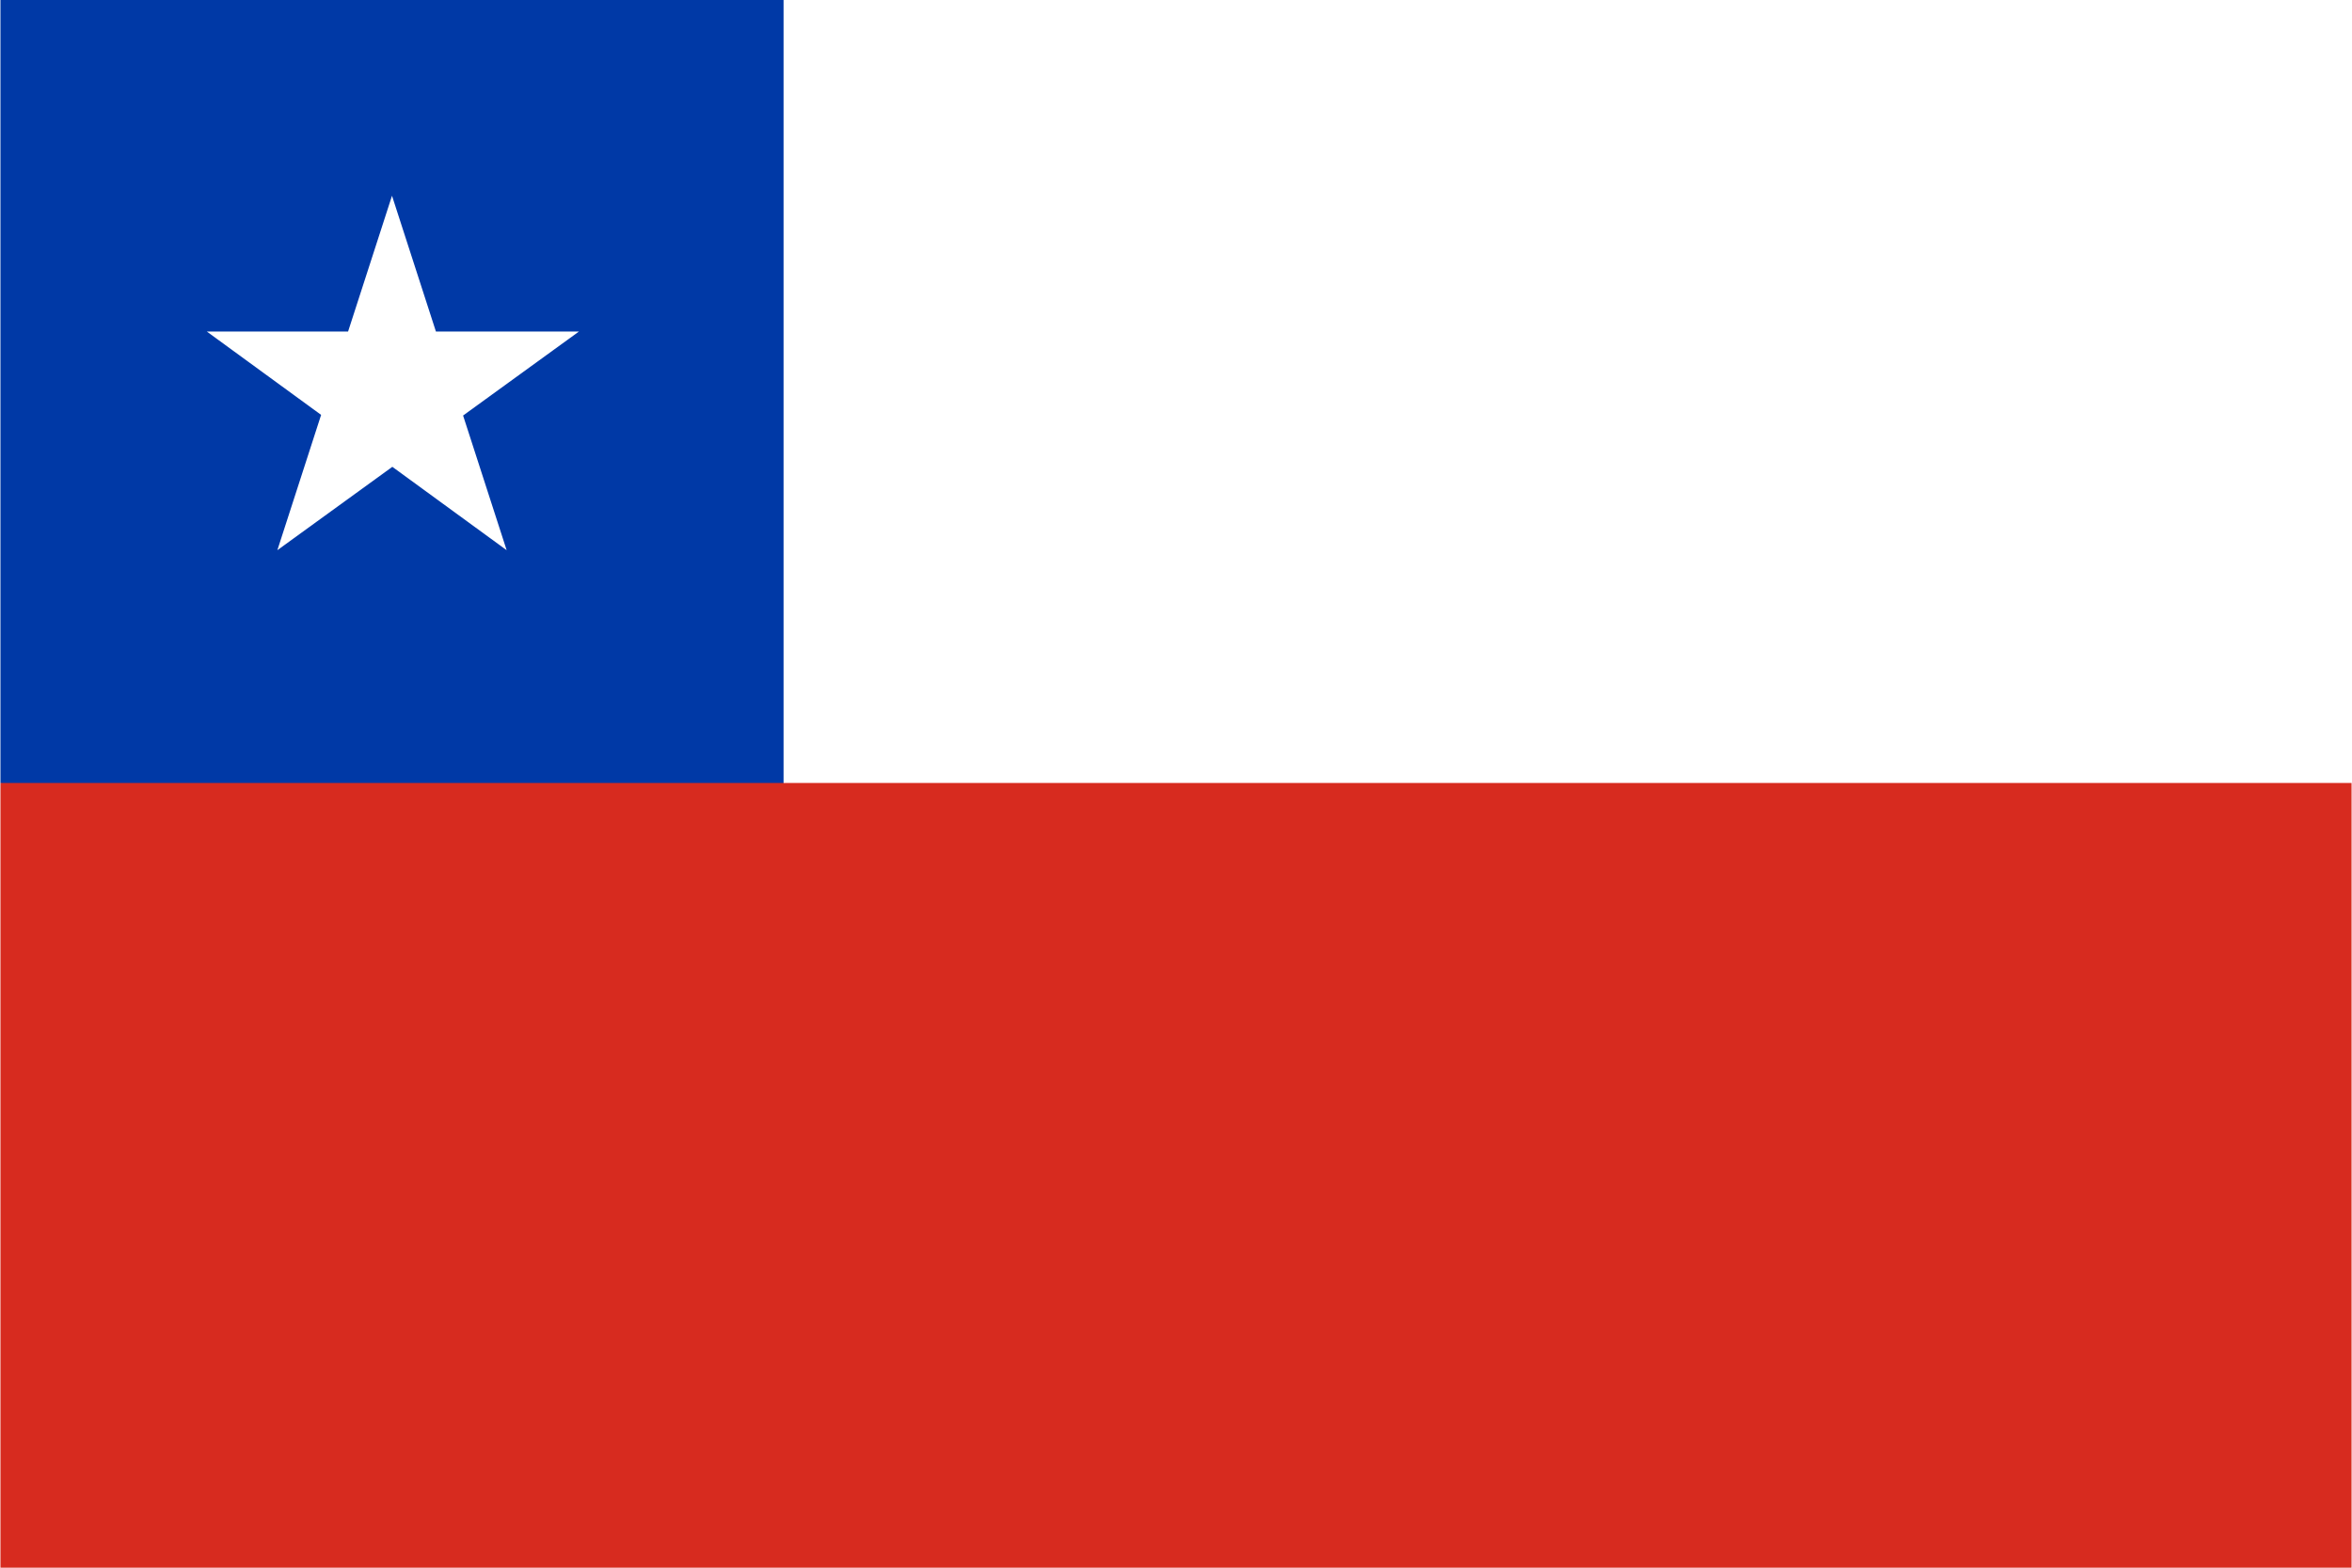
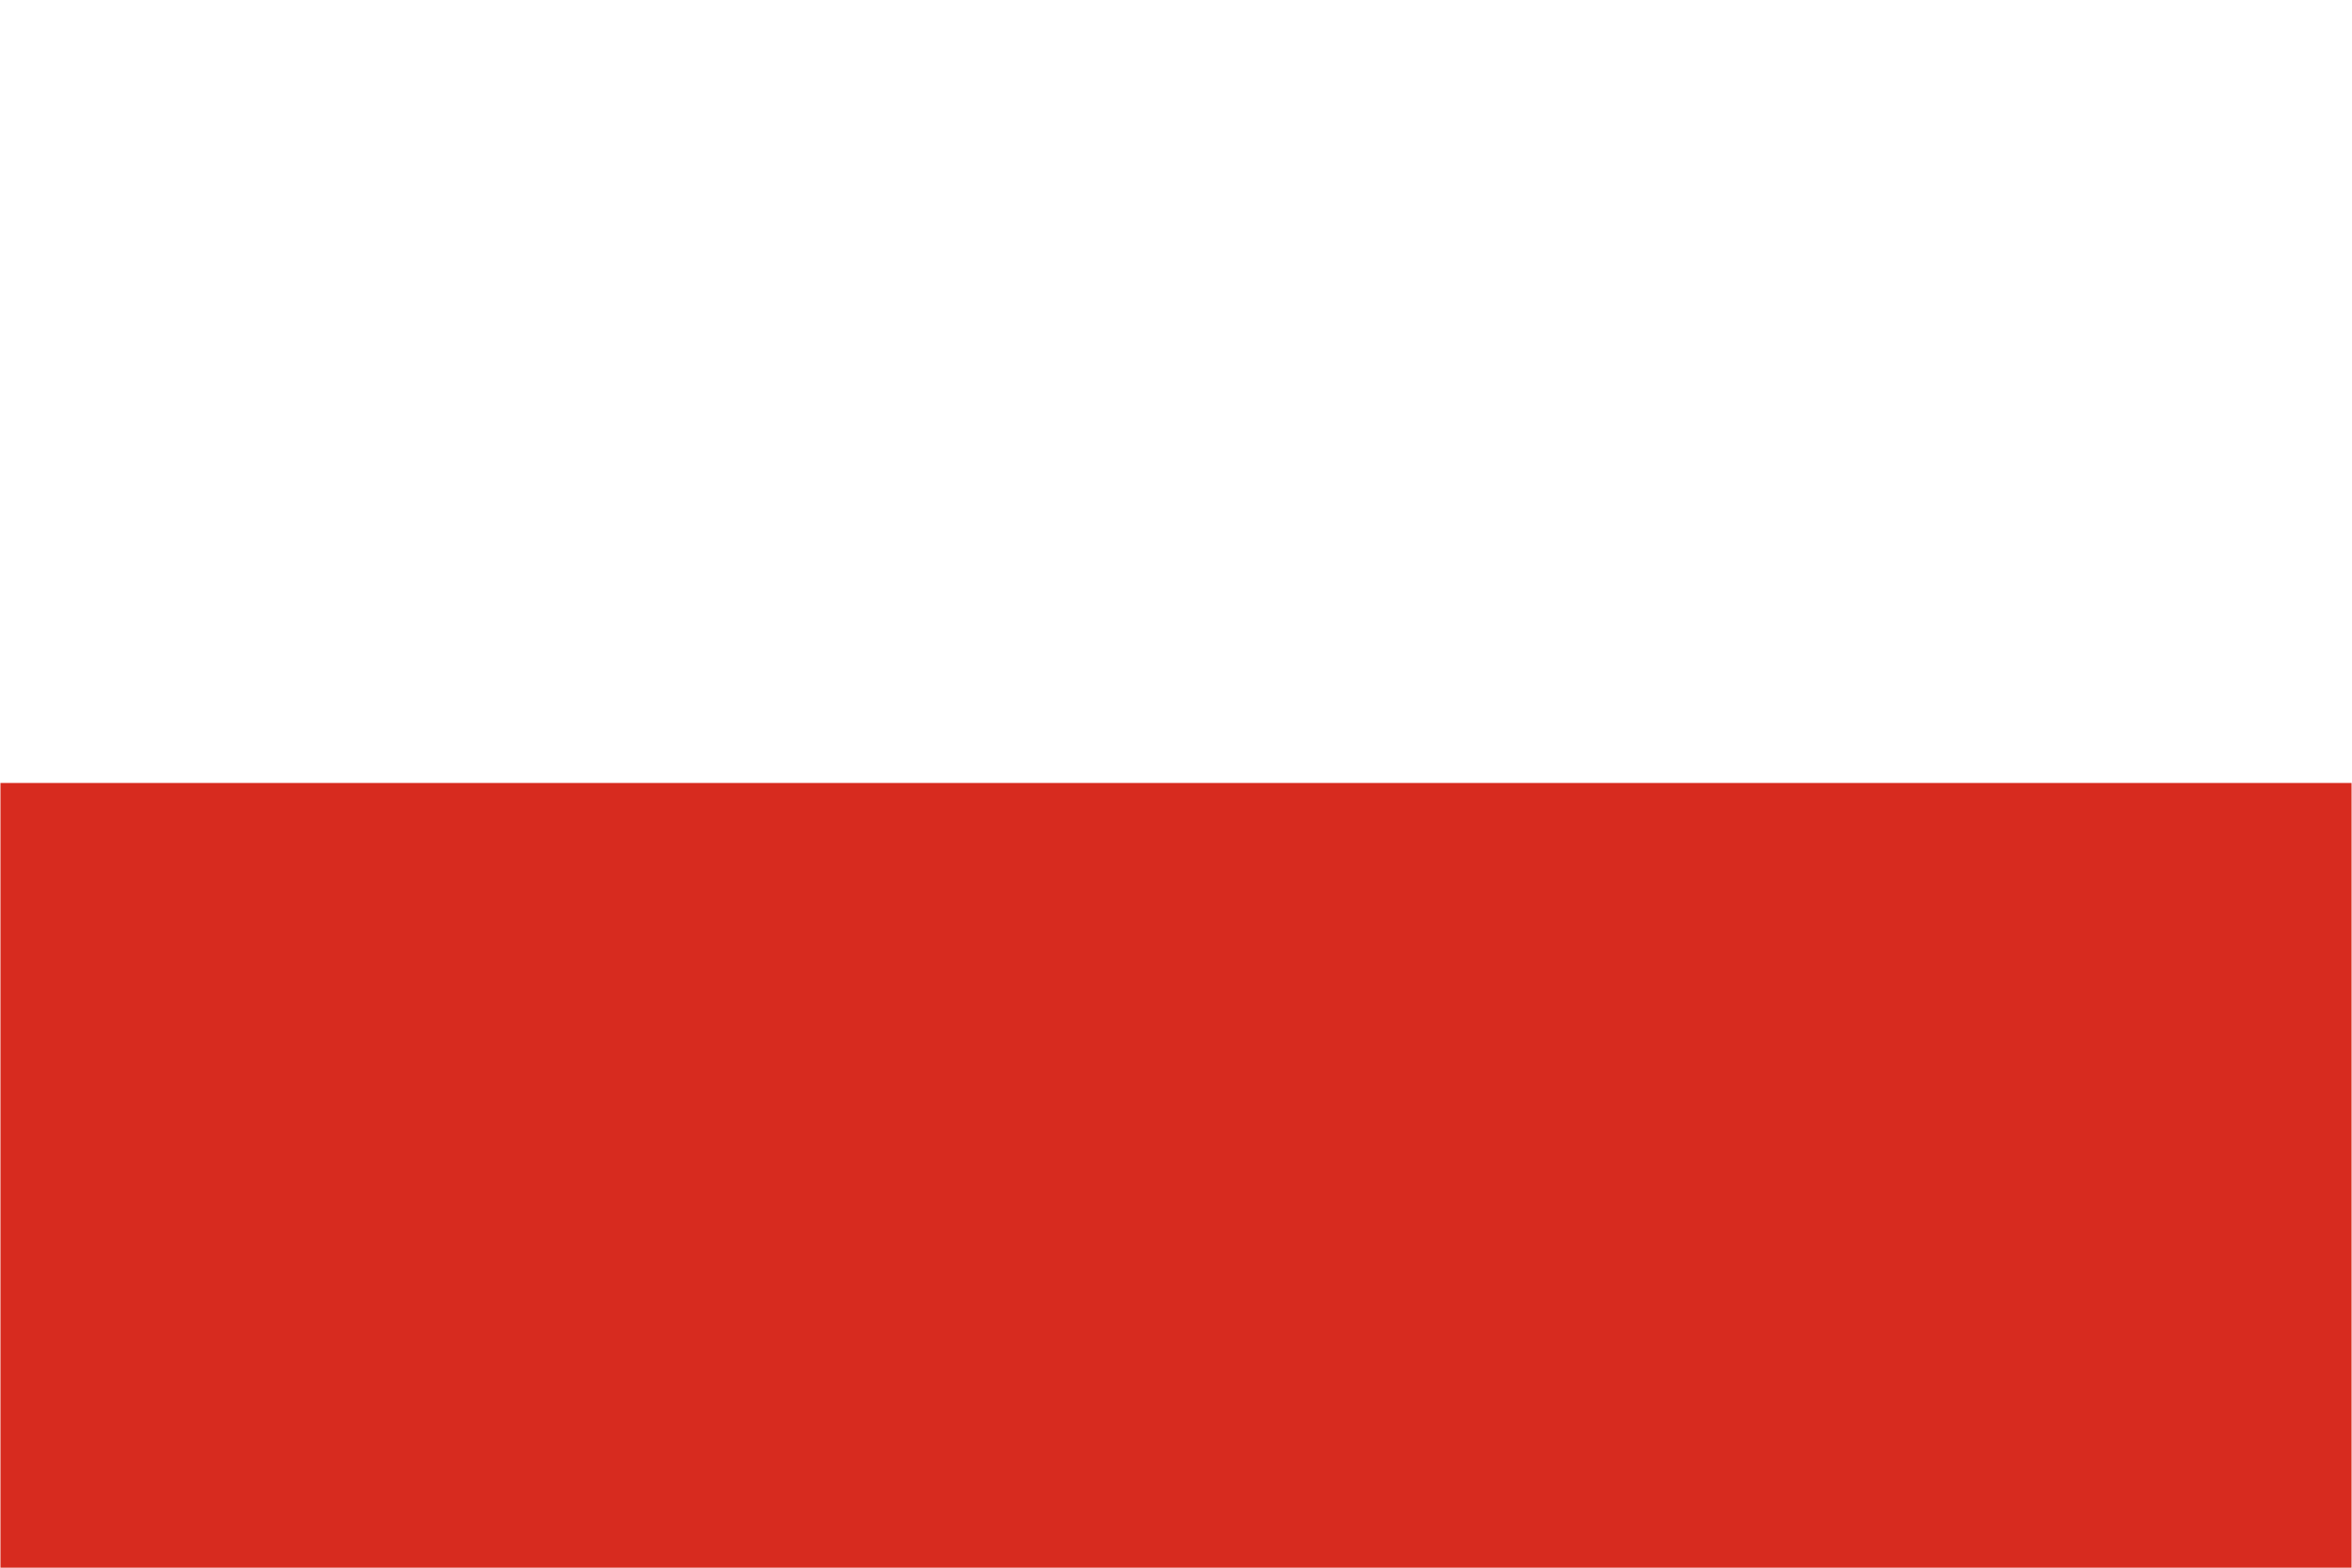
<svg xmlns="http://www.w3.org/2000/svg" xmlns:ns1="http://sodipodi.sourceforge.net/DTD/sodipodi-0.dtd" xmlns:ns2="http://www.inkscape.org/namespaces/inkscape" width="200" height="133.333" viewBox="0 0 1.333 0.889" version="1.1" id="svg12" ns1:docname="cl.svg" style="fill:#ffffff" ns2:version="0.92.2 (5c3e80d, 2017-08-06)">
  <defs id="defs16" />
  <ns1:namedview pagecolor="#ffffff" bordercolor="#666666" borderopacity="1" objecttolerance="10" gridtolerance="10" guidetolerance="10" ns2:pageopacity="0" ns2:pageshadow="2" ns2:window-width="1920" ns2:window-height="1013" id="namedview14" showgrid="false" ns2:zoom="0.39333333" ns2:cx="450" ns2:cy="300" ns2:window-x="-9" ns2:window-y="-9" ns2:window-maximized="1" ns2:current-layer="svg12" />
  <title id="title2">Flag of Chile</title>
-   <path d="M 0,0 H 1.333 V 0.889 H 0 Z" id="path4" ns2:connector-curvature="0" style="stroke-width:0.222" />
-   <path d="M 0,0.444 V 0 h 0.444 v 0.667 z" id="path6" ns2:connector-curvature="0" style="fill:#0039a6;stroke-width:0.222" />
  <path d="M 0,0.444 H 1.333 V 0.889 H 0 Z" id="path8" ns2:connector-curvature="0" style="fill:#d72b1f;stroke-width:0.222" />
-   <path d="m 0.222,0.111 0.065,0.201 L 0.117,0.188 H 0.328 L 0.157,0.312 Z" id="path10" ns2:connector-curvature="0" style="stroke-width:0.222" />
</svg>